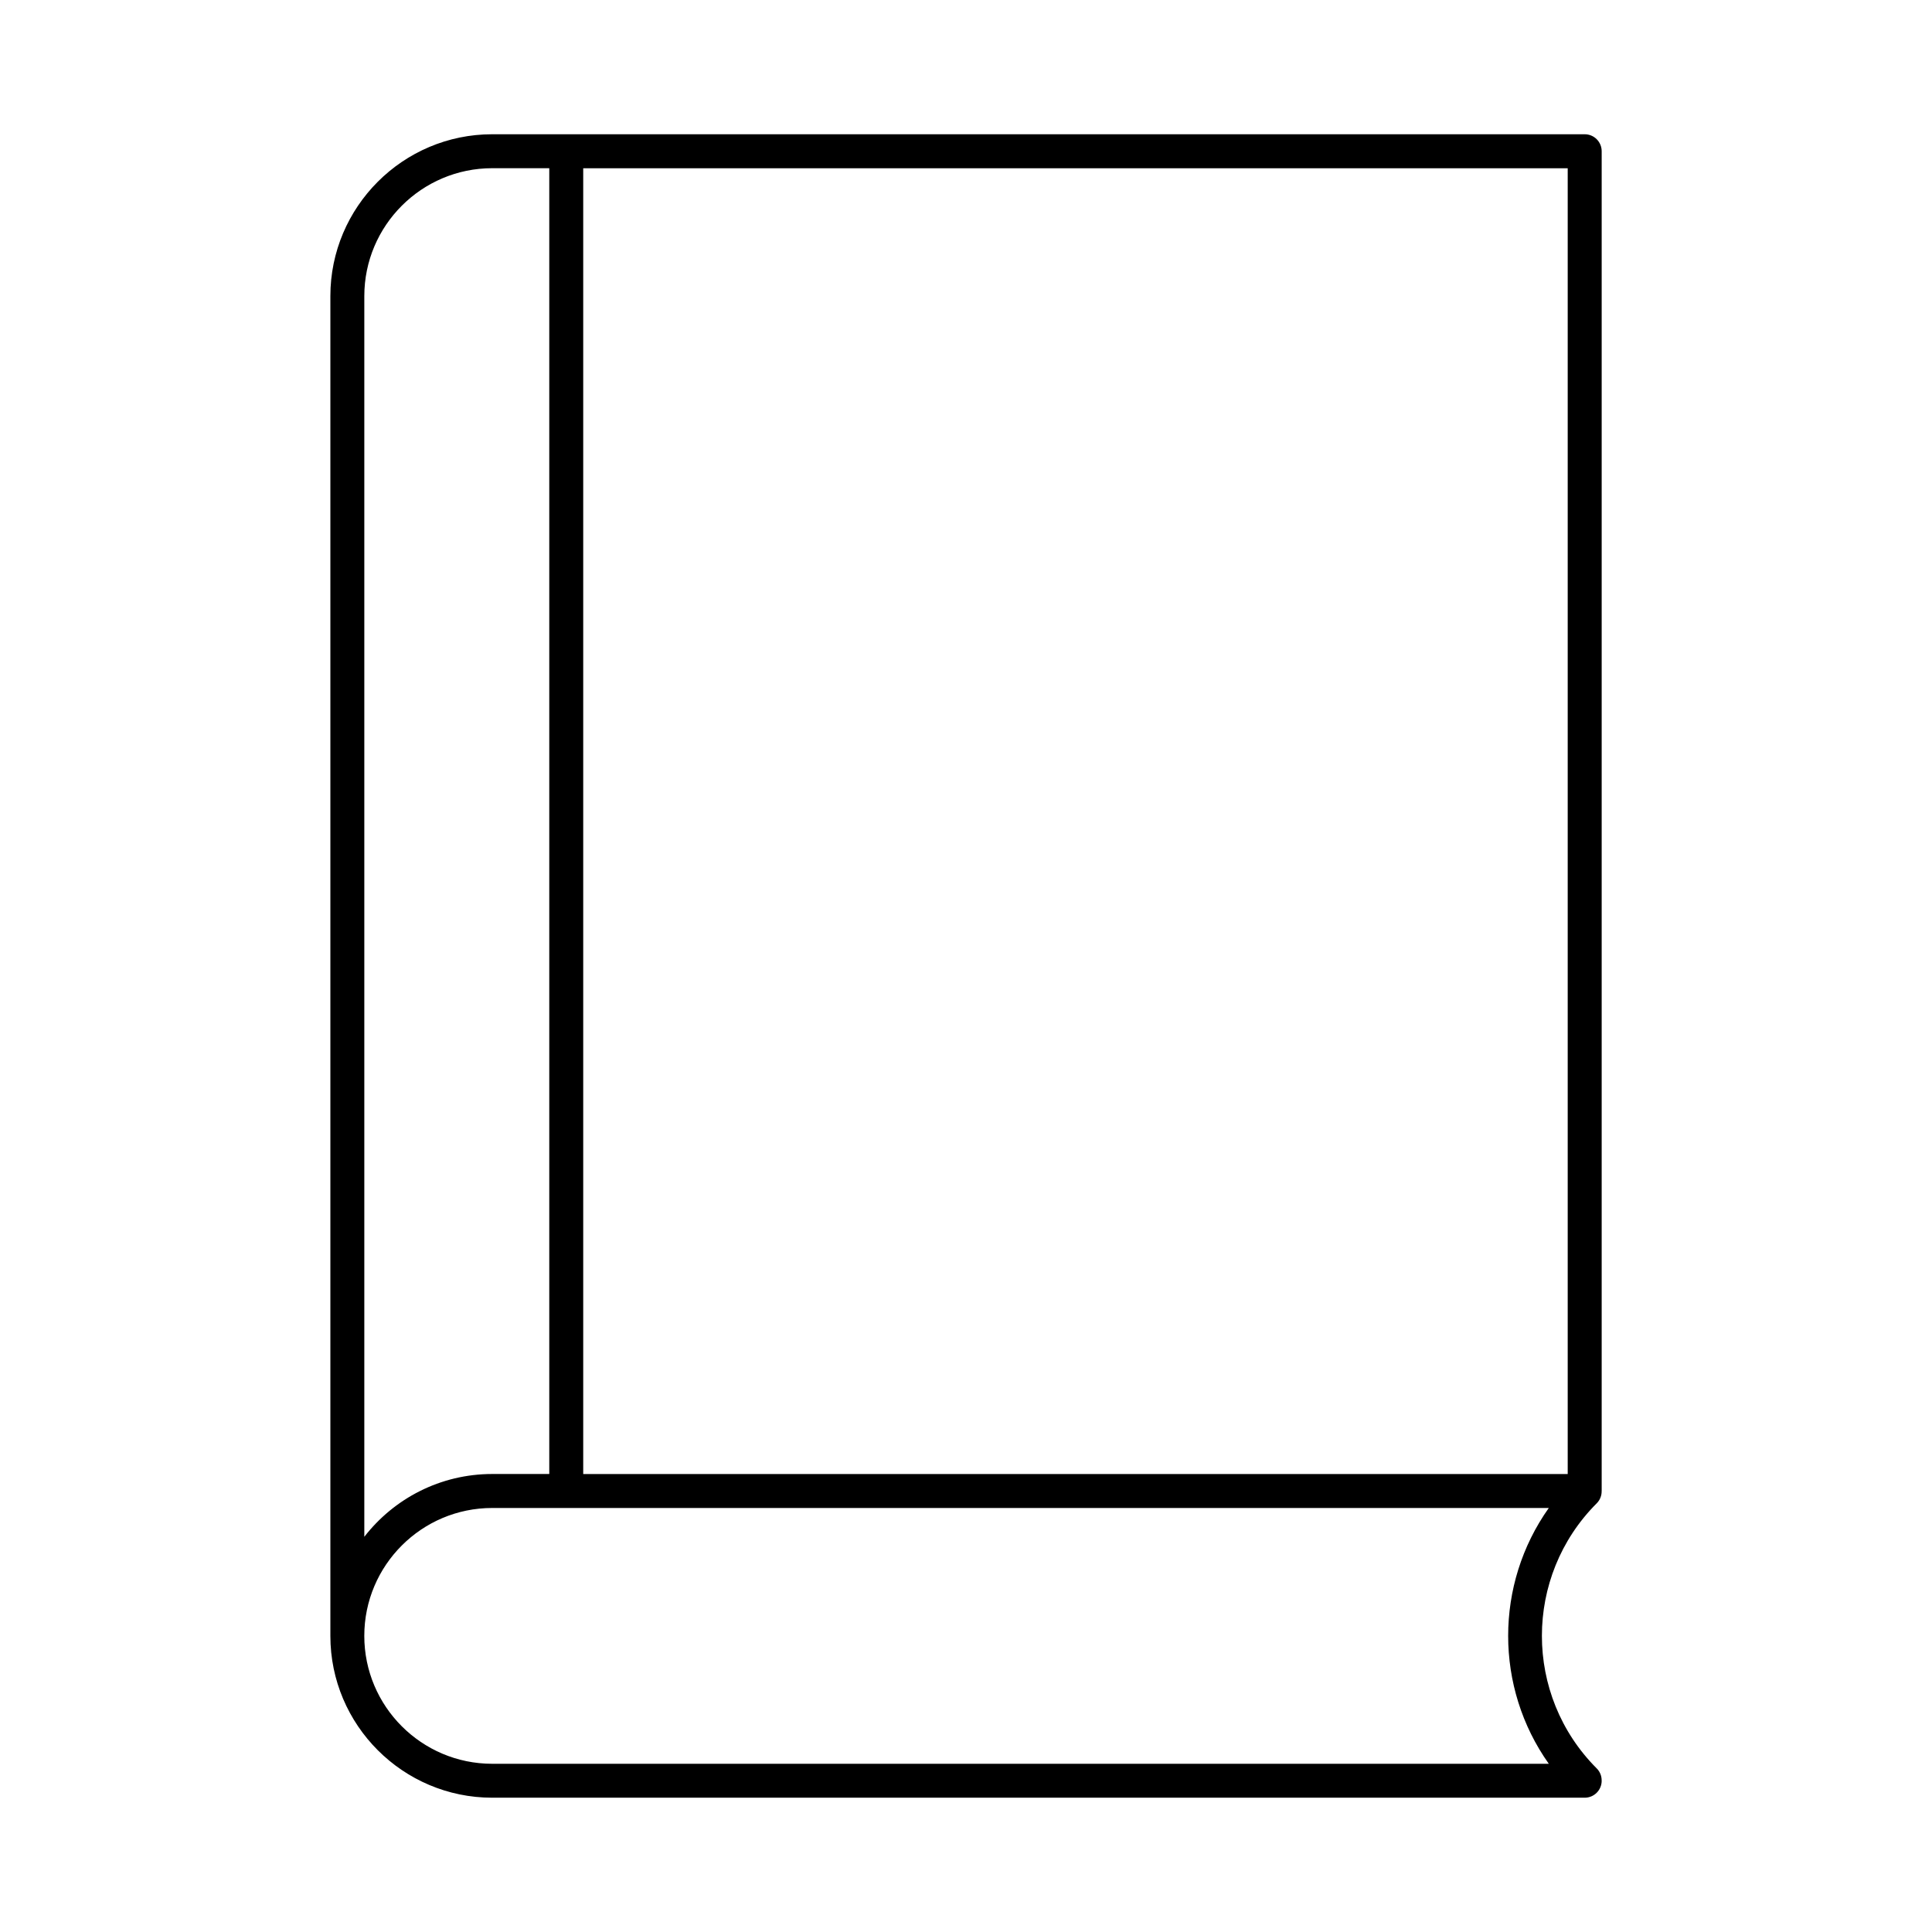
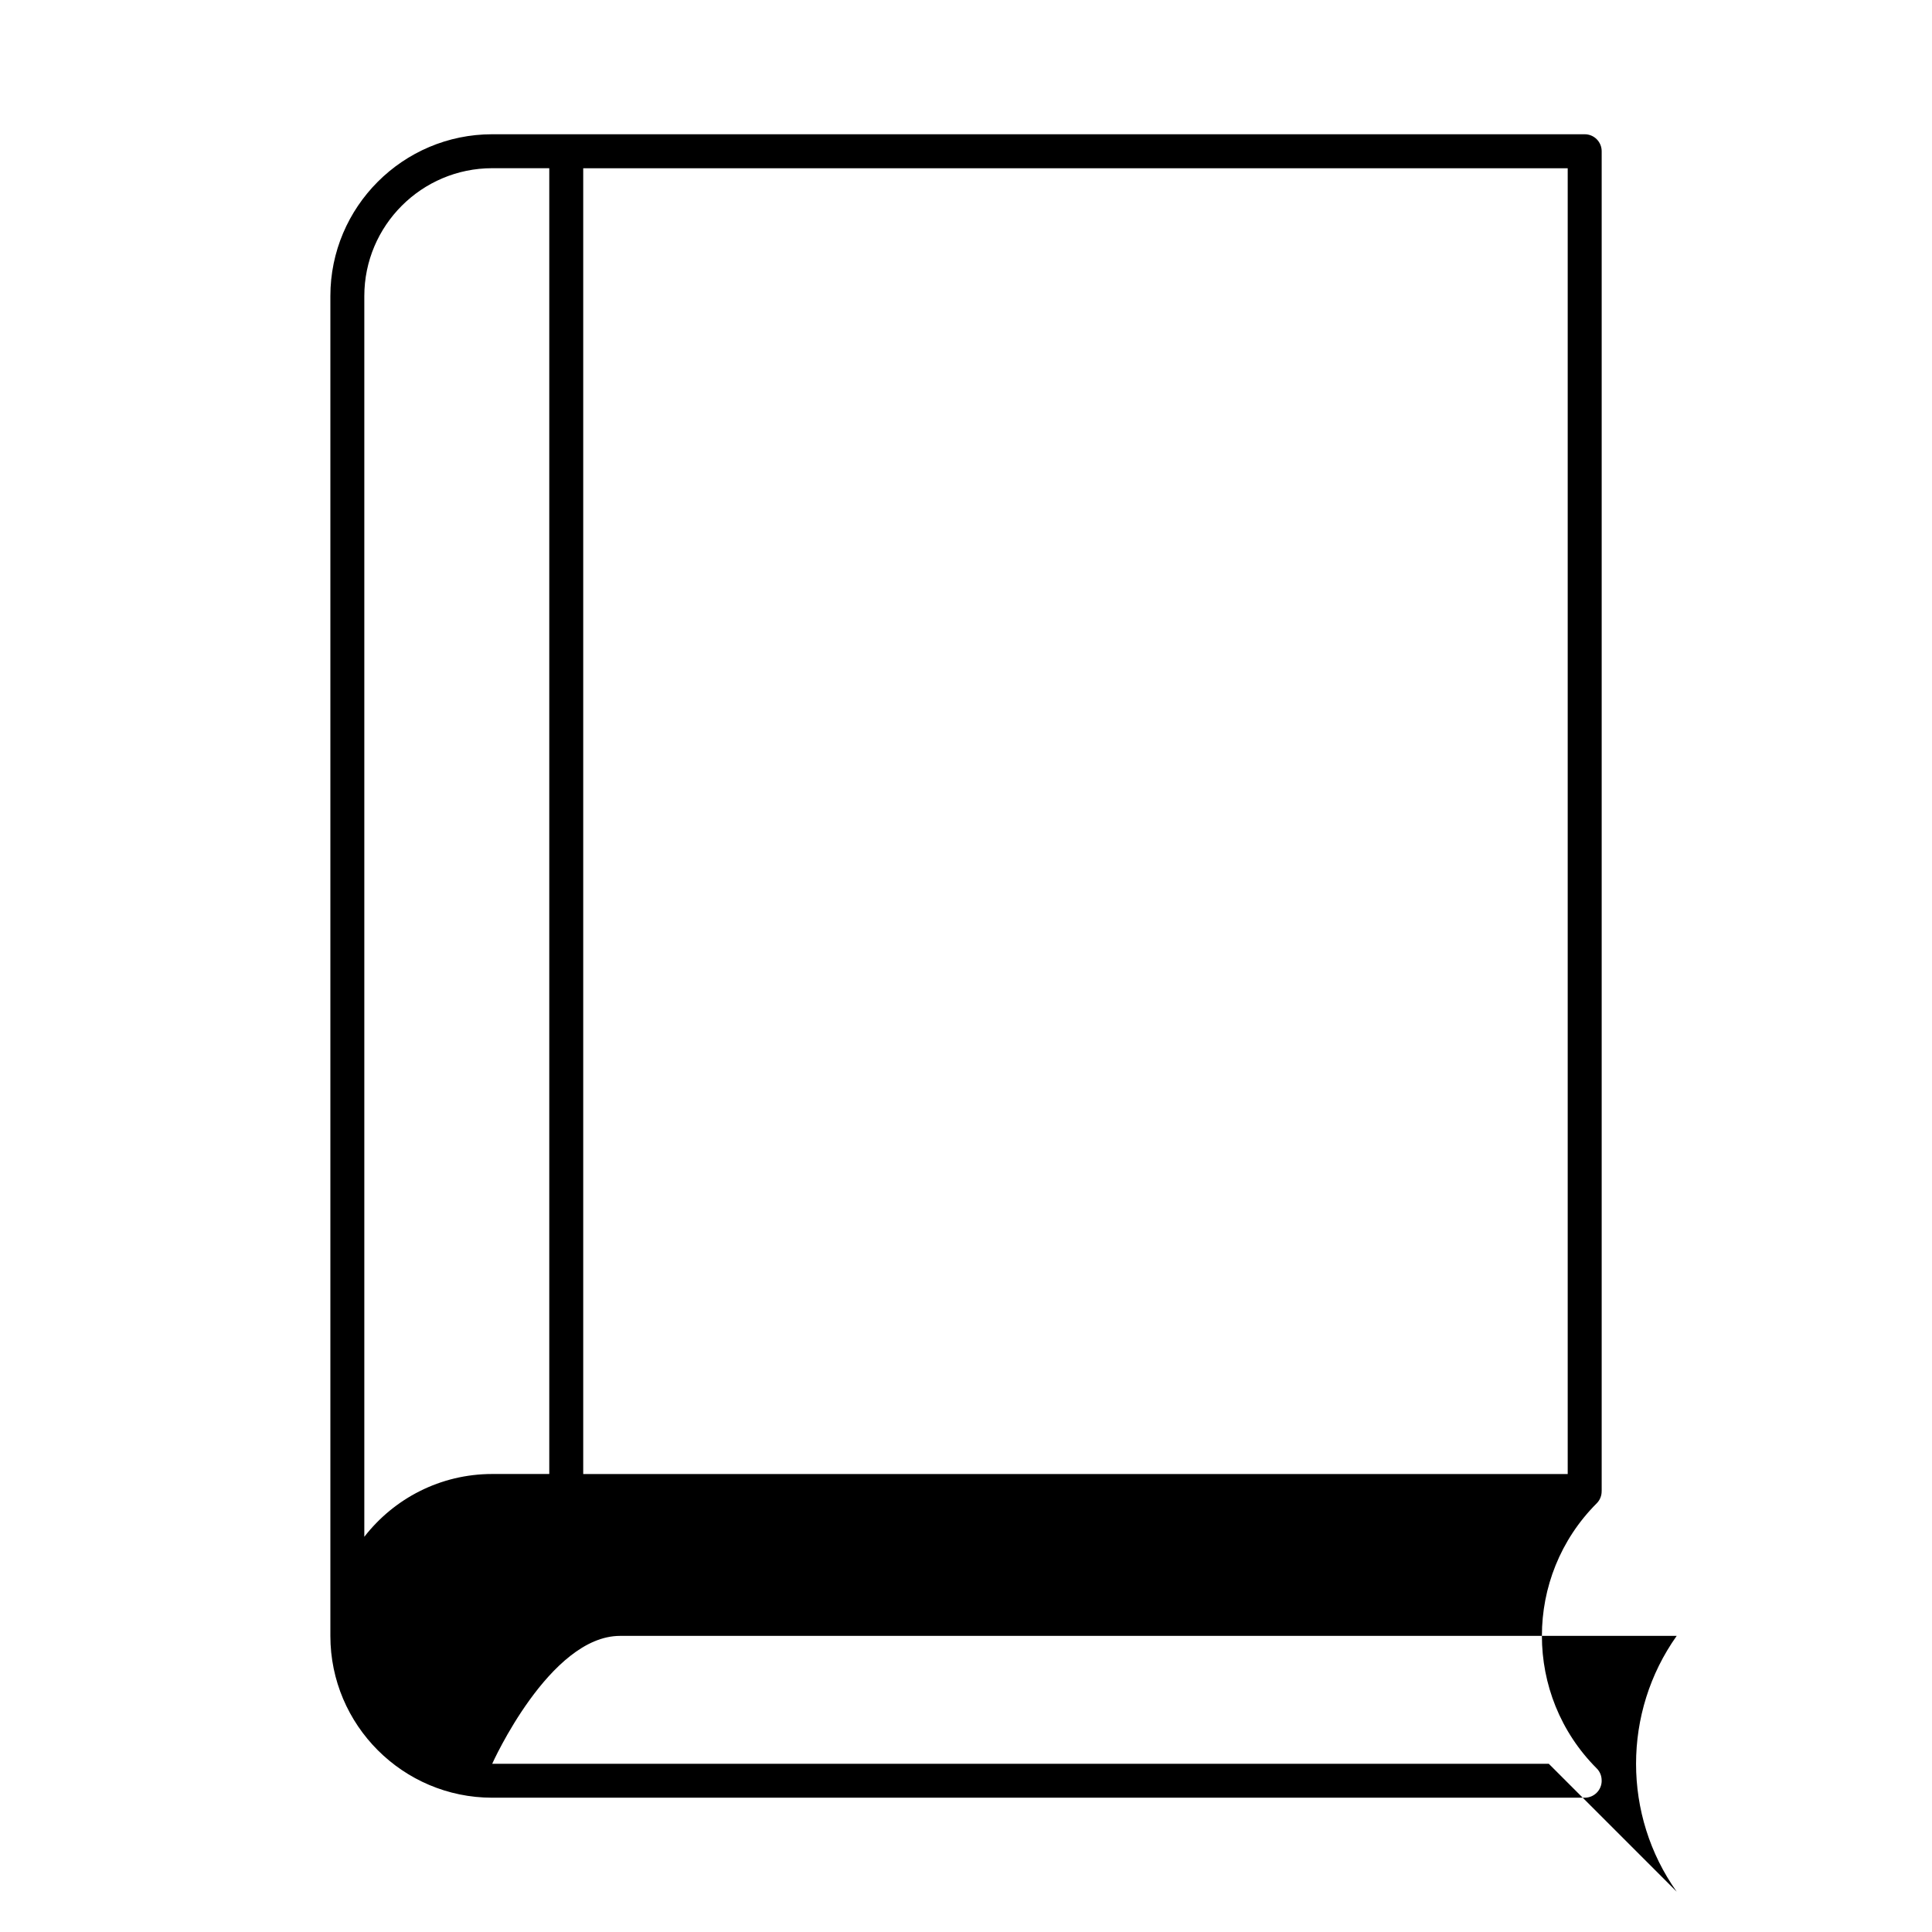
<svg xmlns="http://www.w3.org/2000/svg" fill="#000000" width="800px" height="800px" version="1.1" viewBox="144 144 512 512">
-   <path d="m231.55 222.47v355.05c0 23.652 19.242 42.891 42.891 42.891h289.52c2.488 0 4.5-2.012 4.5-4.5 0-0.016-0.008-0.027-0.008-0.043 0.012-1.168-0.418-2.336-1.309-3.223-19.367-19.371-19.367-50.879 0-70.25 0.891-0.891 1.32-2.059 1.309-3.223 0-0.016 0.008-0.027 0.008-0.043v-355.05c0-2.488-2.012-4.5-4.5-4.5h-289.52c-23.652 0-42.891 19.242-42.891 42.891zm8.996 0c0-18.688 15.203-33.895 33.895-33.895h15.121v346.05h-15.121c-13.766 0-26.039 6.519-33.895 16.641zm313.9 388.95h-280.01c-18.691 0-33.895-15.207-33.895-33.895s15.203-33.895 33.895-33.895h280.01c-14.359 20.242-14.359 47.547 0 67.789zm5.012-76.785h-260.9v-346.05h260.9z" />
+   <path d="m231.55 222.47v355.05c0 23.652 19.242 42.891 42.891 42.891h289.52c2.488 0 4.5-2.012 4.5-4.5 0-0.016-0.008-0.027-0.008-0.043 0.012-1.168-0.418-2.336-1.309-3.223-19.367-19.371-19.367-50.879 0-70.25 0.891-0.891 1.32-2.059 1.309-3.223 0-0.016 0.008-0.027 0.008-0.043v-355.05c0-2.488-2.012-4.5-4.5-4.5h-289.52c-23.652 0-42.891 19.242-42.891 42.891zm8.996 0c0-18.688 15.203-33.895 33.895-33.895h15.121v346.05h-15.121c-13.766 0-26.039 6.519-33.895 16.641zm313.9 388.95h-280.01s15.203-33.895 33.895-33.895h280.01c-14.359 20.242-14.359 47.547 0 67.789zm5.012-76.785h-260.9v-346.05h260.9z" />
</svg>